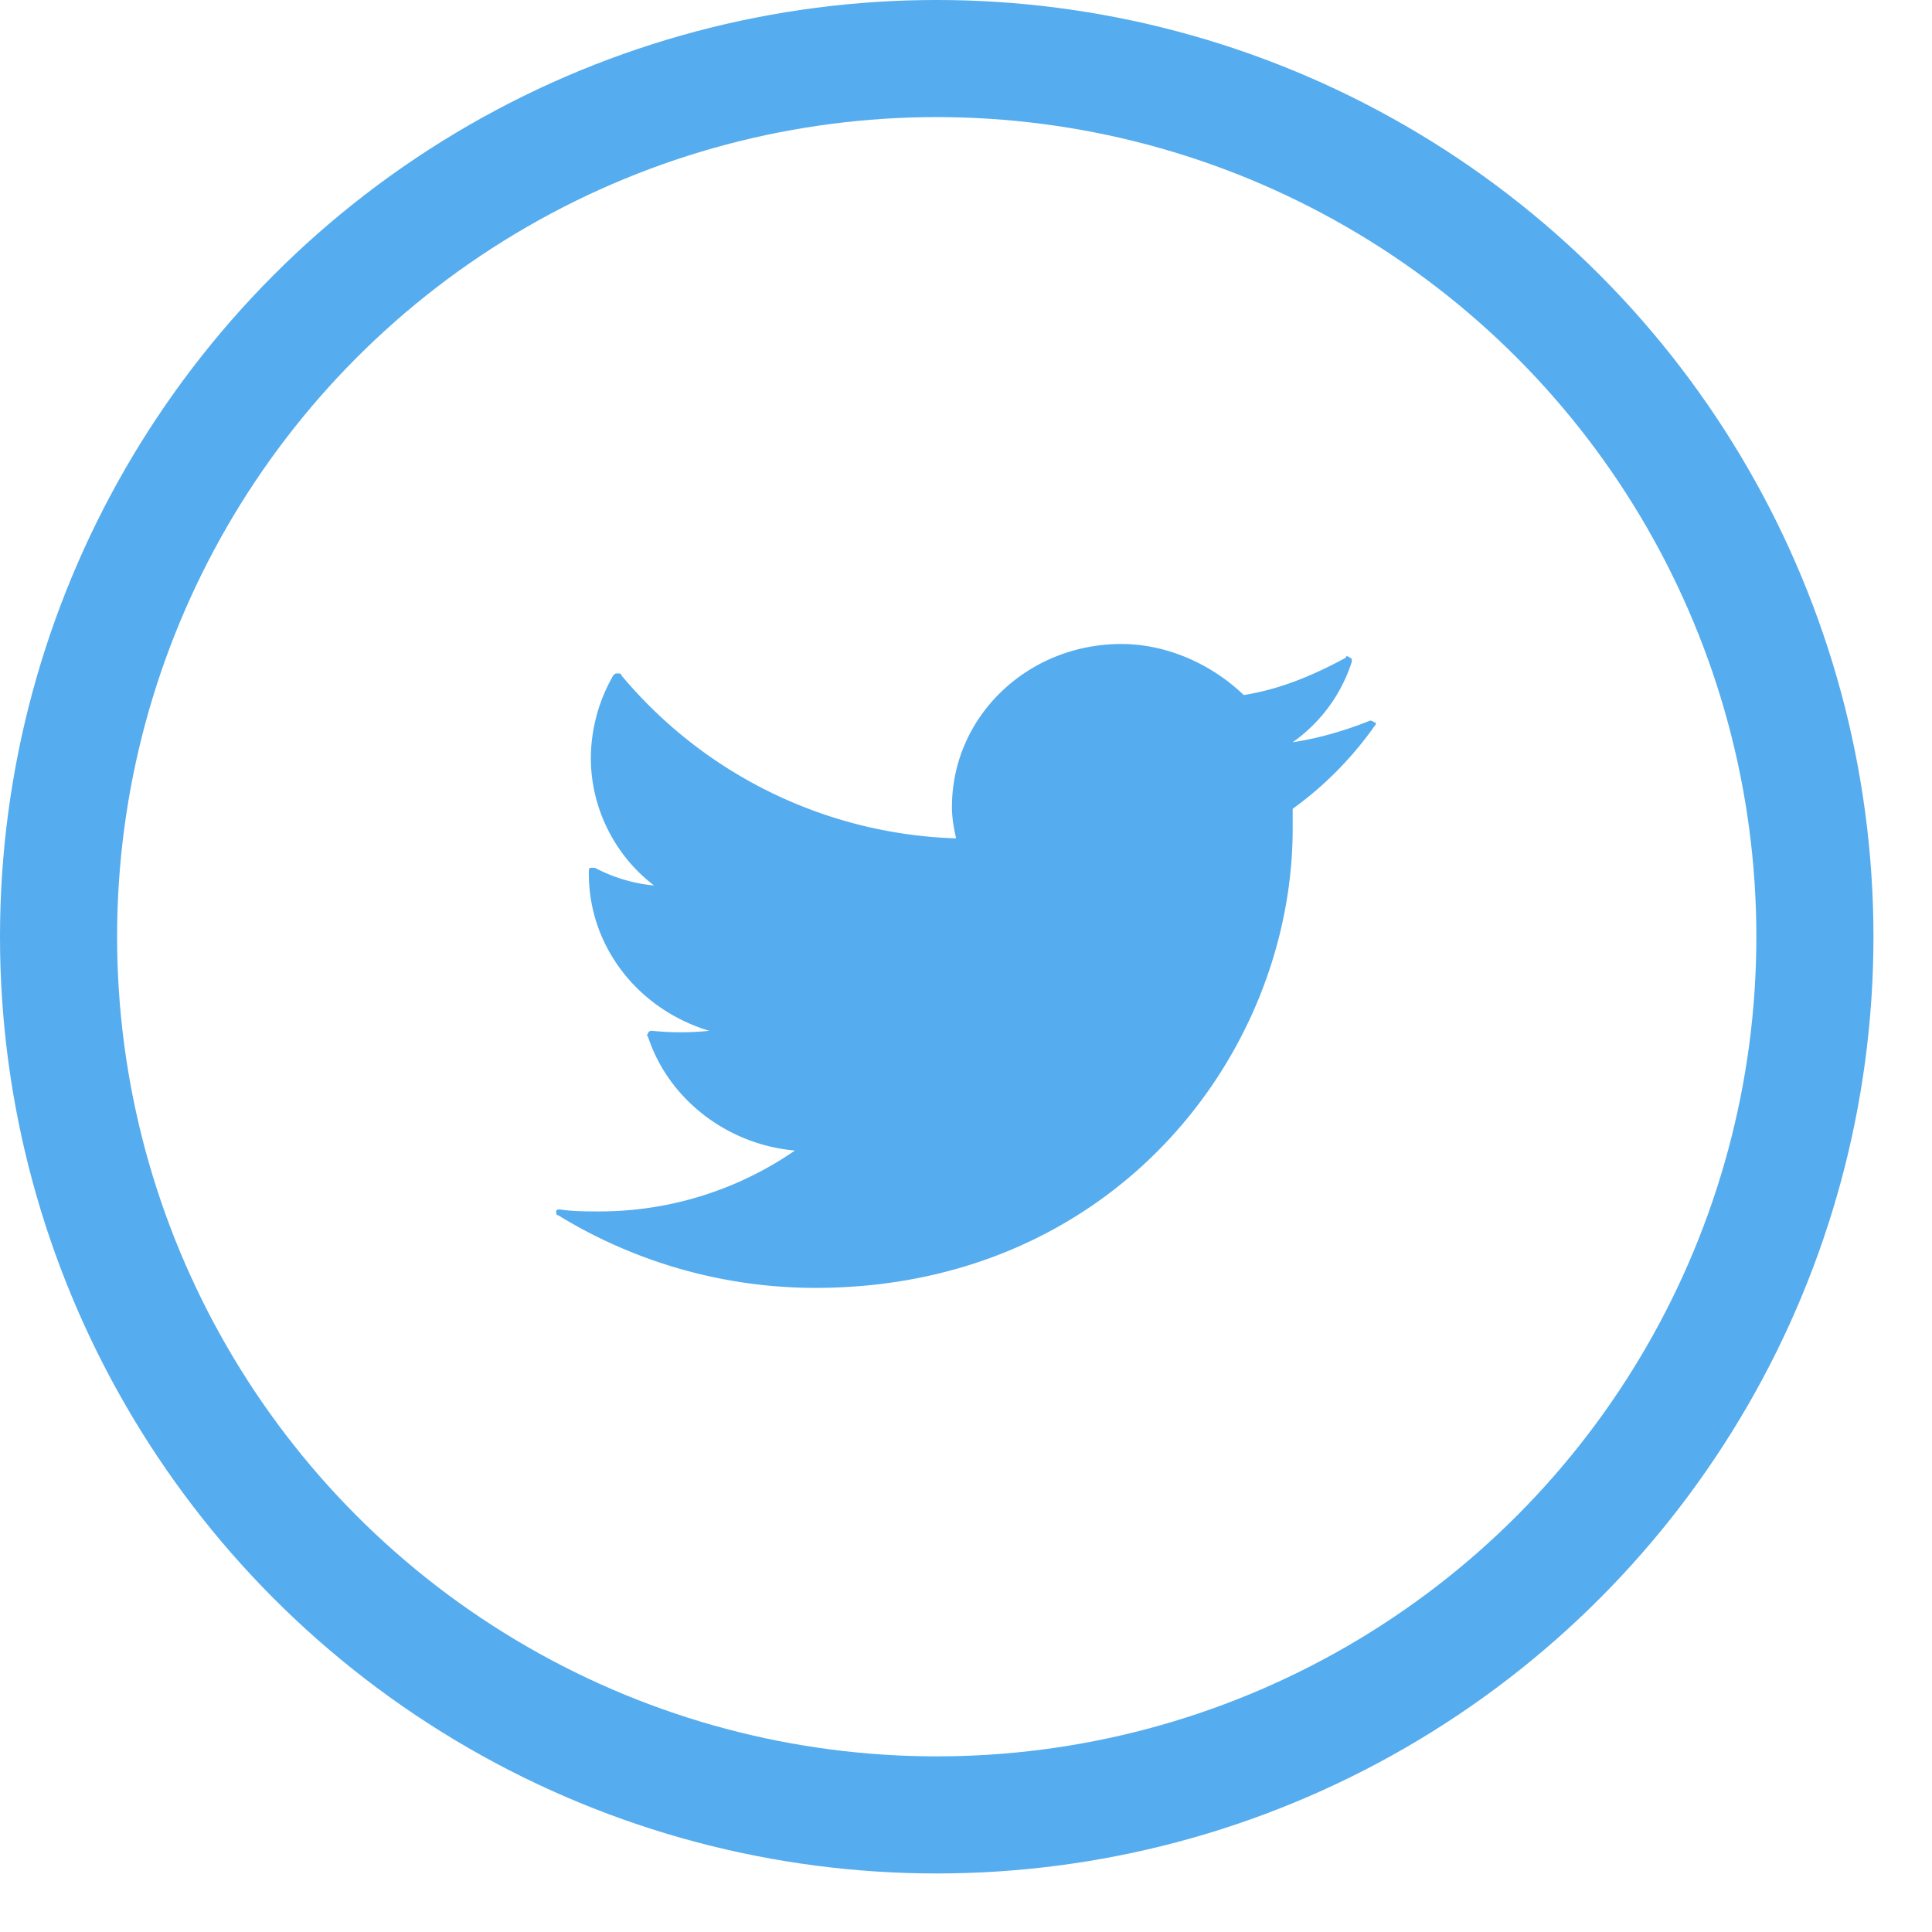
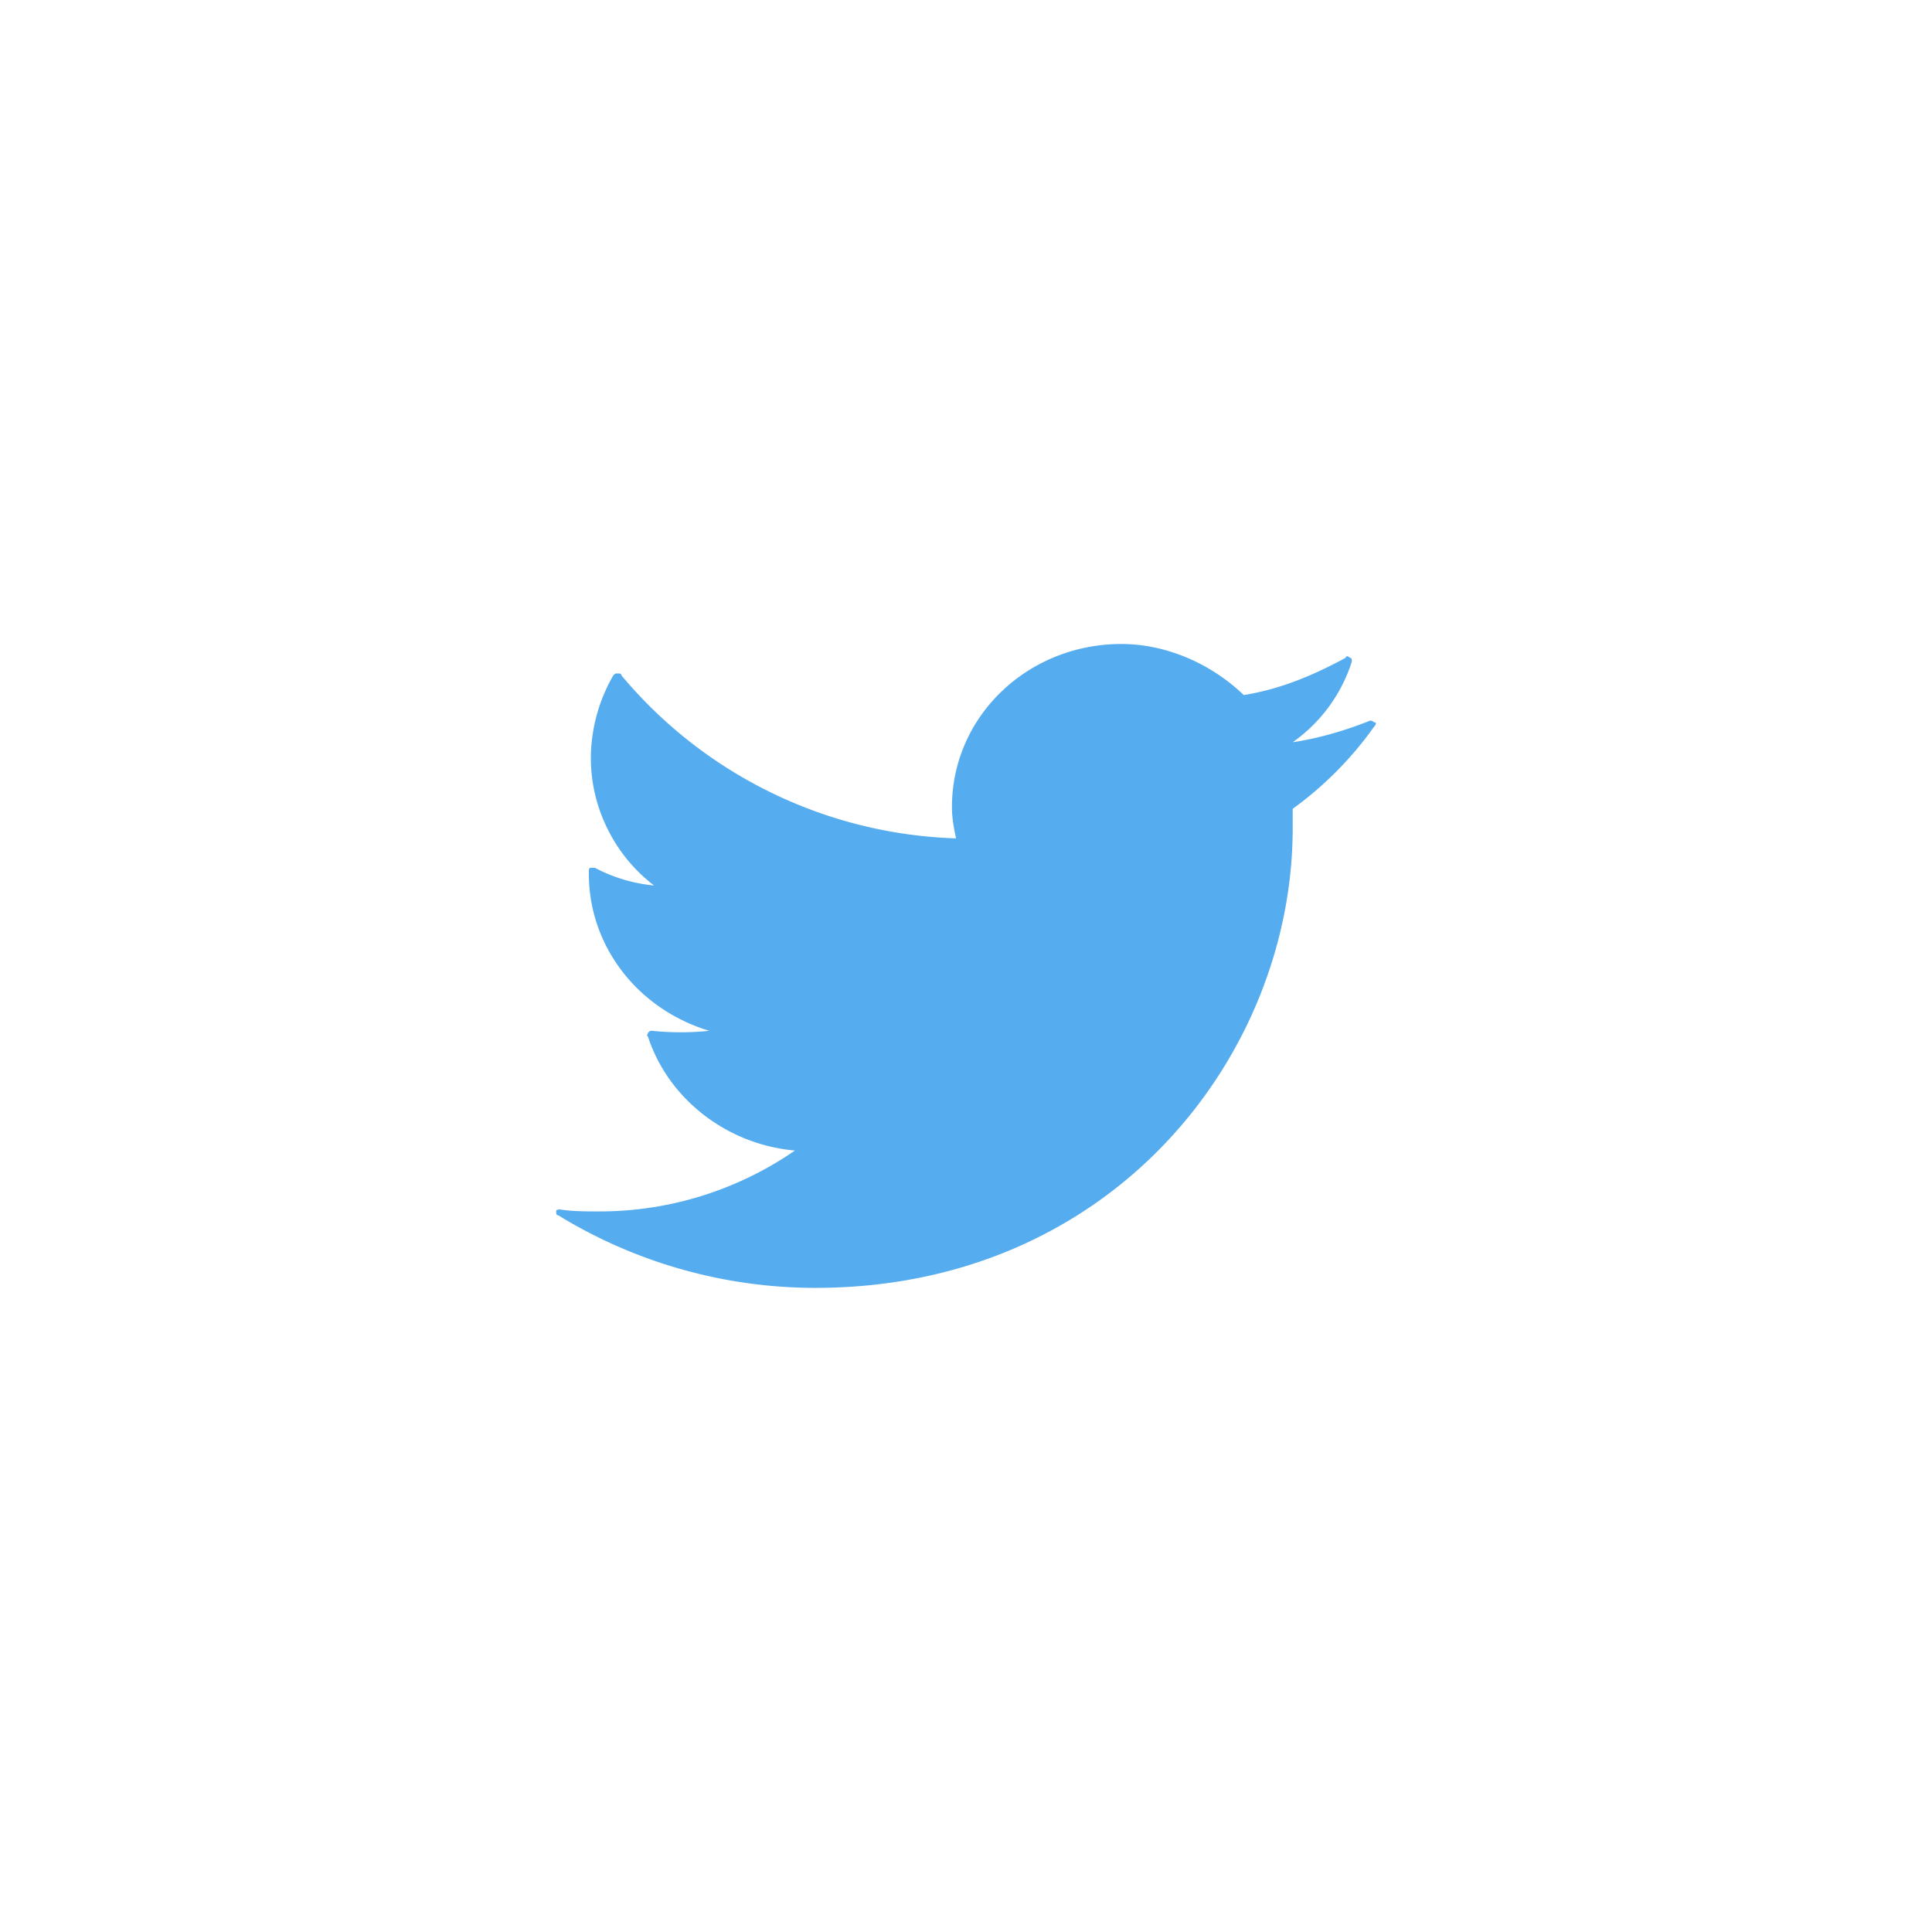
<svg xmlns="http://www.w3.org/2000/svg" width="32" height="32" viewBox="-1 -1 33 33">
  <title>twitter</title>
  <g fill="none" fill-rule="evenodd">
-     <circle stroke="#55ACEE" stroke-width="2" cx="15" cy="15" r="15" />
    <path d="M22.474 11.34c-.035-.032-.07-.032-.07-.032-.418.168-.87.302-1.324.37a2.68 2.68 0 0 0 1.01-1.376c0-.034 0-.067-.034-.067-.035-.034-.07-.034-.07 0-.558.302-1.115.536-1.742.637-.558-.537-1.325-.872-2.09-.872-1.604 0-2.894 1.24-2.894 2.784 0 .2.035.368.07.536a7.768 7.768 0 0 1-5.715-2.783c0-.034-.035-.034-.07-.034-.034 0-.034 0-.07.034a2.855 2.855 0 0 0-.383 1.408c0 .872.42 1.677 1.08 2.18a2.703 2.703 0 0 1-1.01-.302h-.07c-.034 0-.034.034-.034.067v.034c0 1.24.836 2.314 2.056 2.683a4.74 4.74 0 0 1-.976 0c-.035 0-.035 0-.07.033 0 .034-.035.034 0 .067.35 1.073 1.36 1.845 2.51 1.945a5.872 5.872 0 0 1-3.346 1.04c-.21 0-.453 0-.662-.033-.035 0-.07 0-.07.032 0 .034 0 .067.035.067a8.41 8.41 0 0 0 4.39 1.24c5.088 0 8.155-3.99 8.155-7.848v-.335a6.04 6.04 0 0 0 1.394-1.408c.035-.035.035-.07 0-.07z" fill="#55ACEE" />
  </g>
</svg>